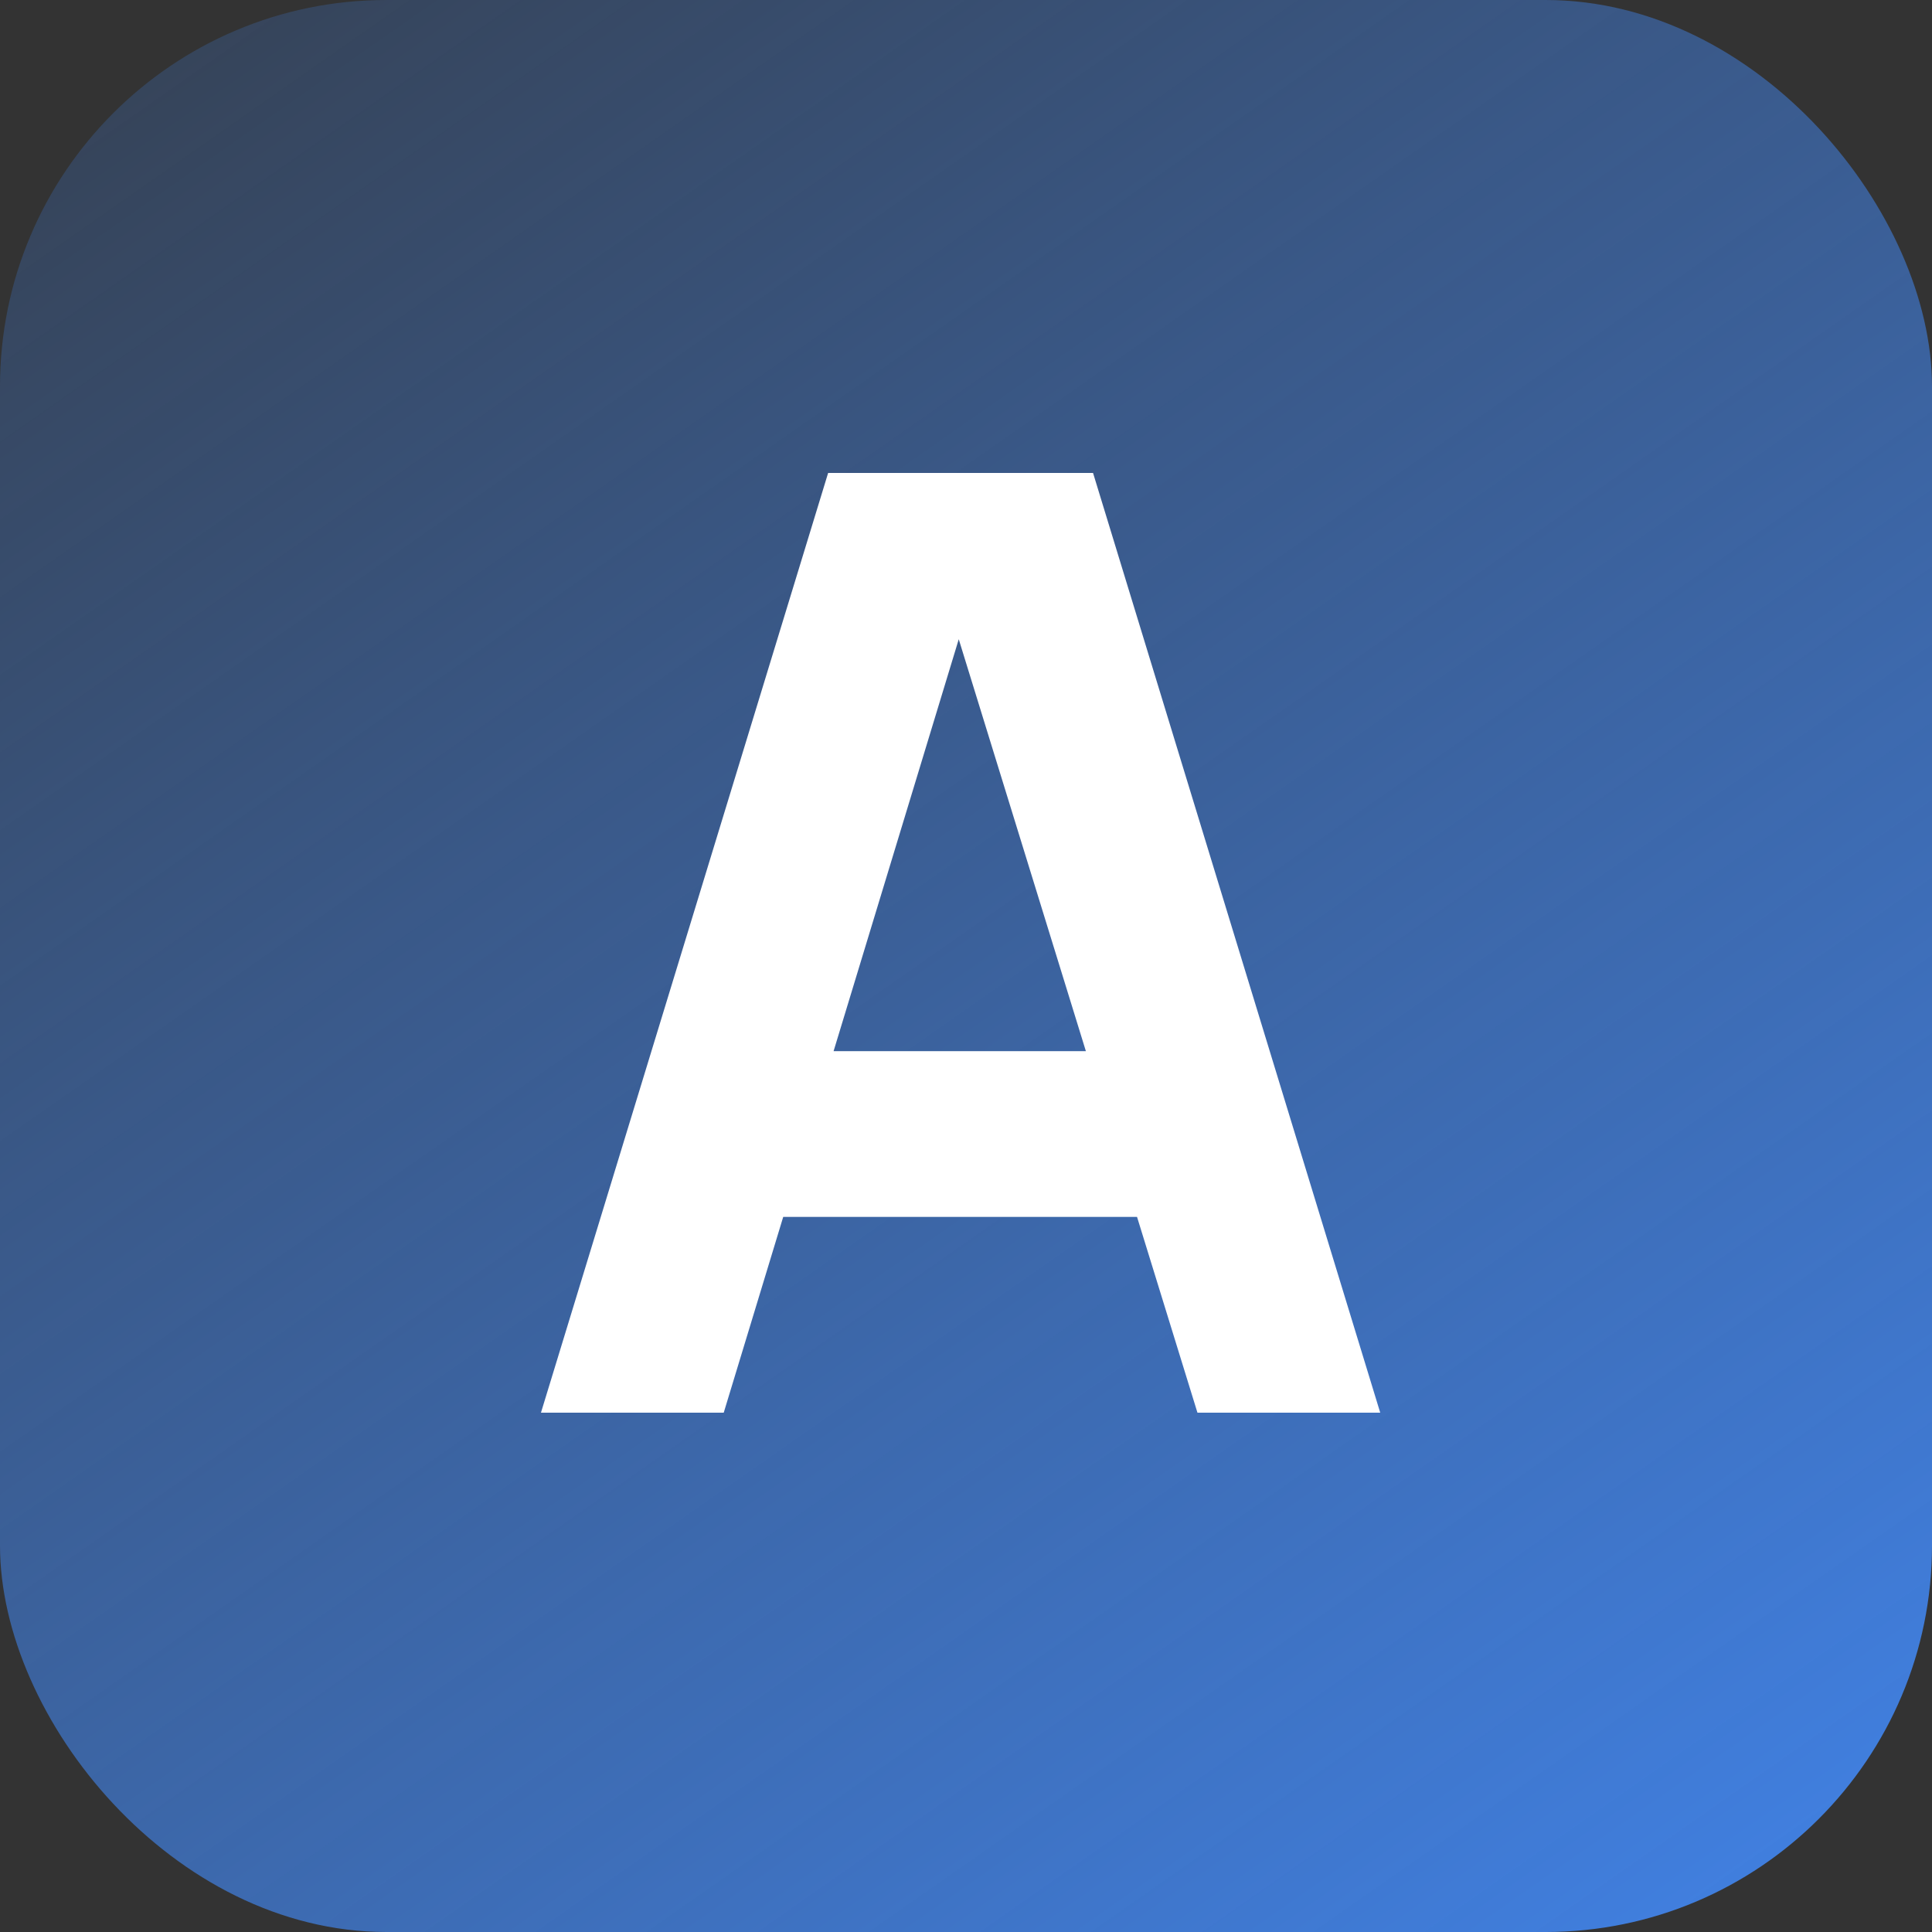
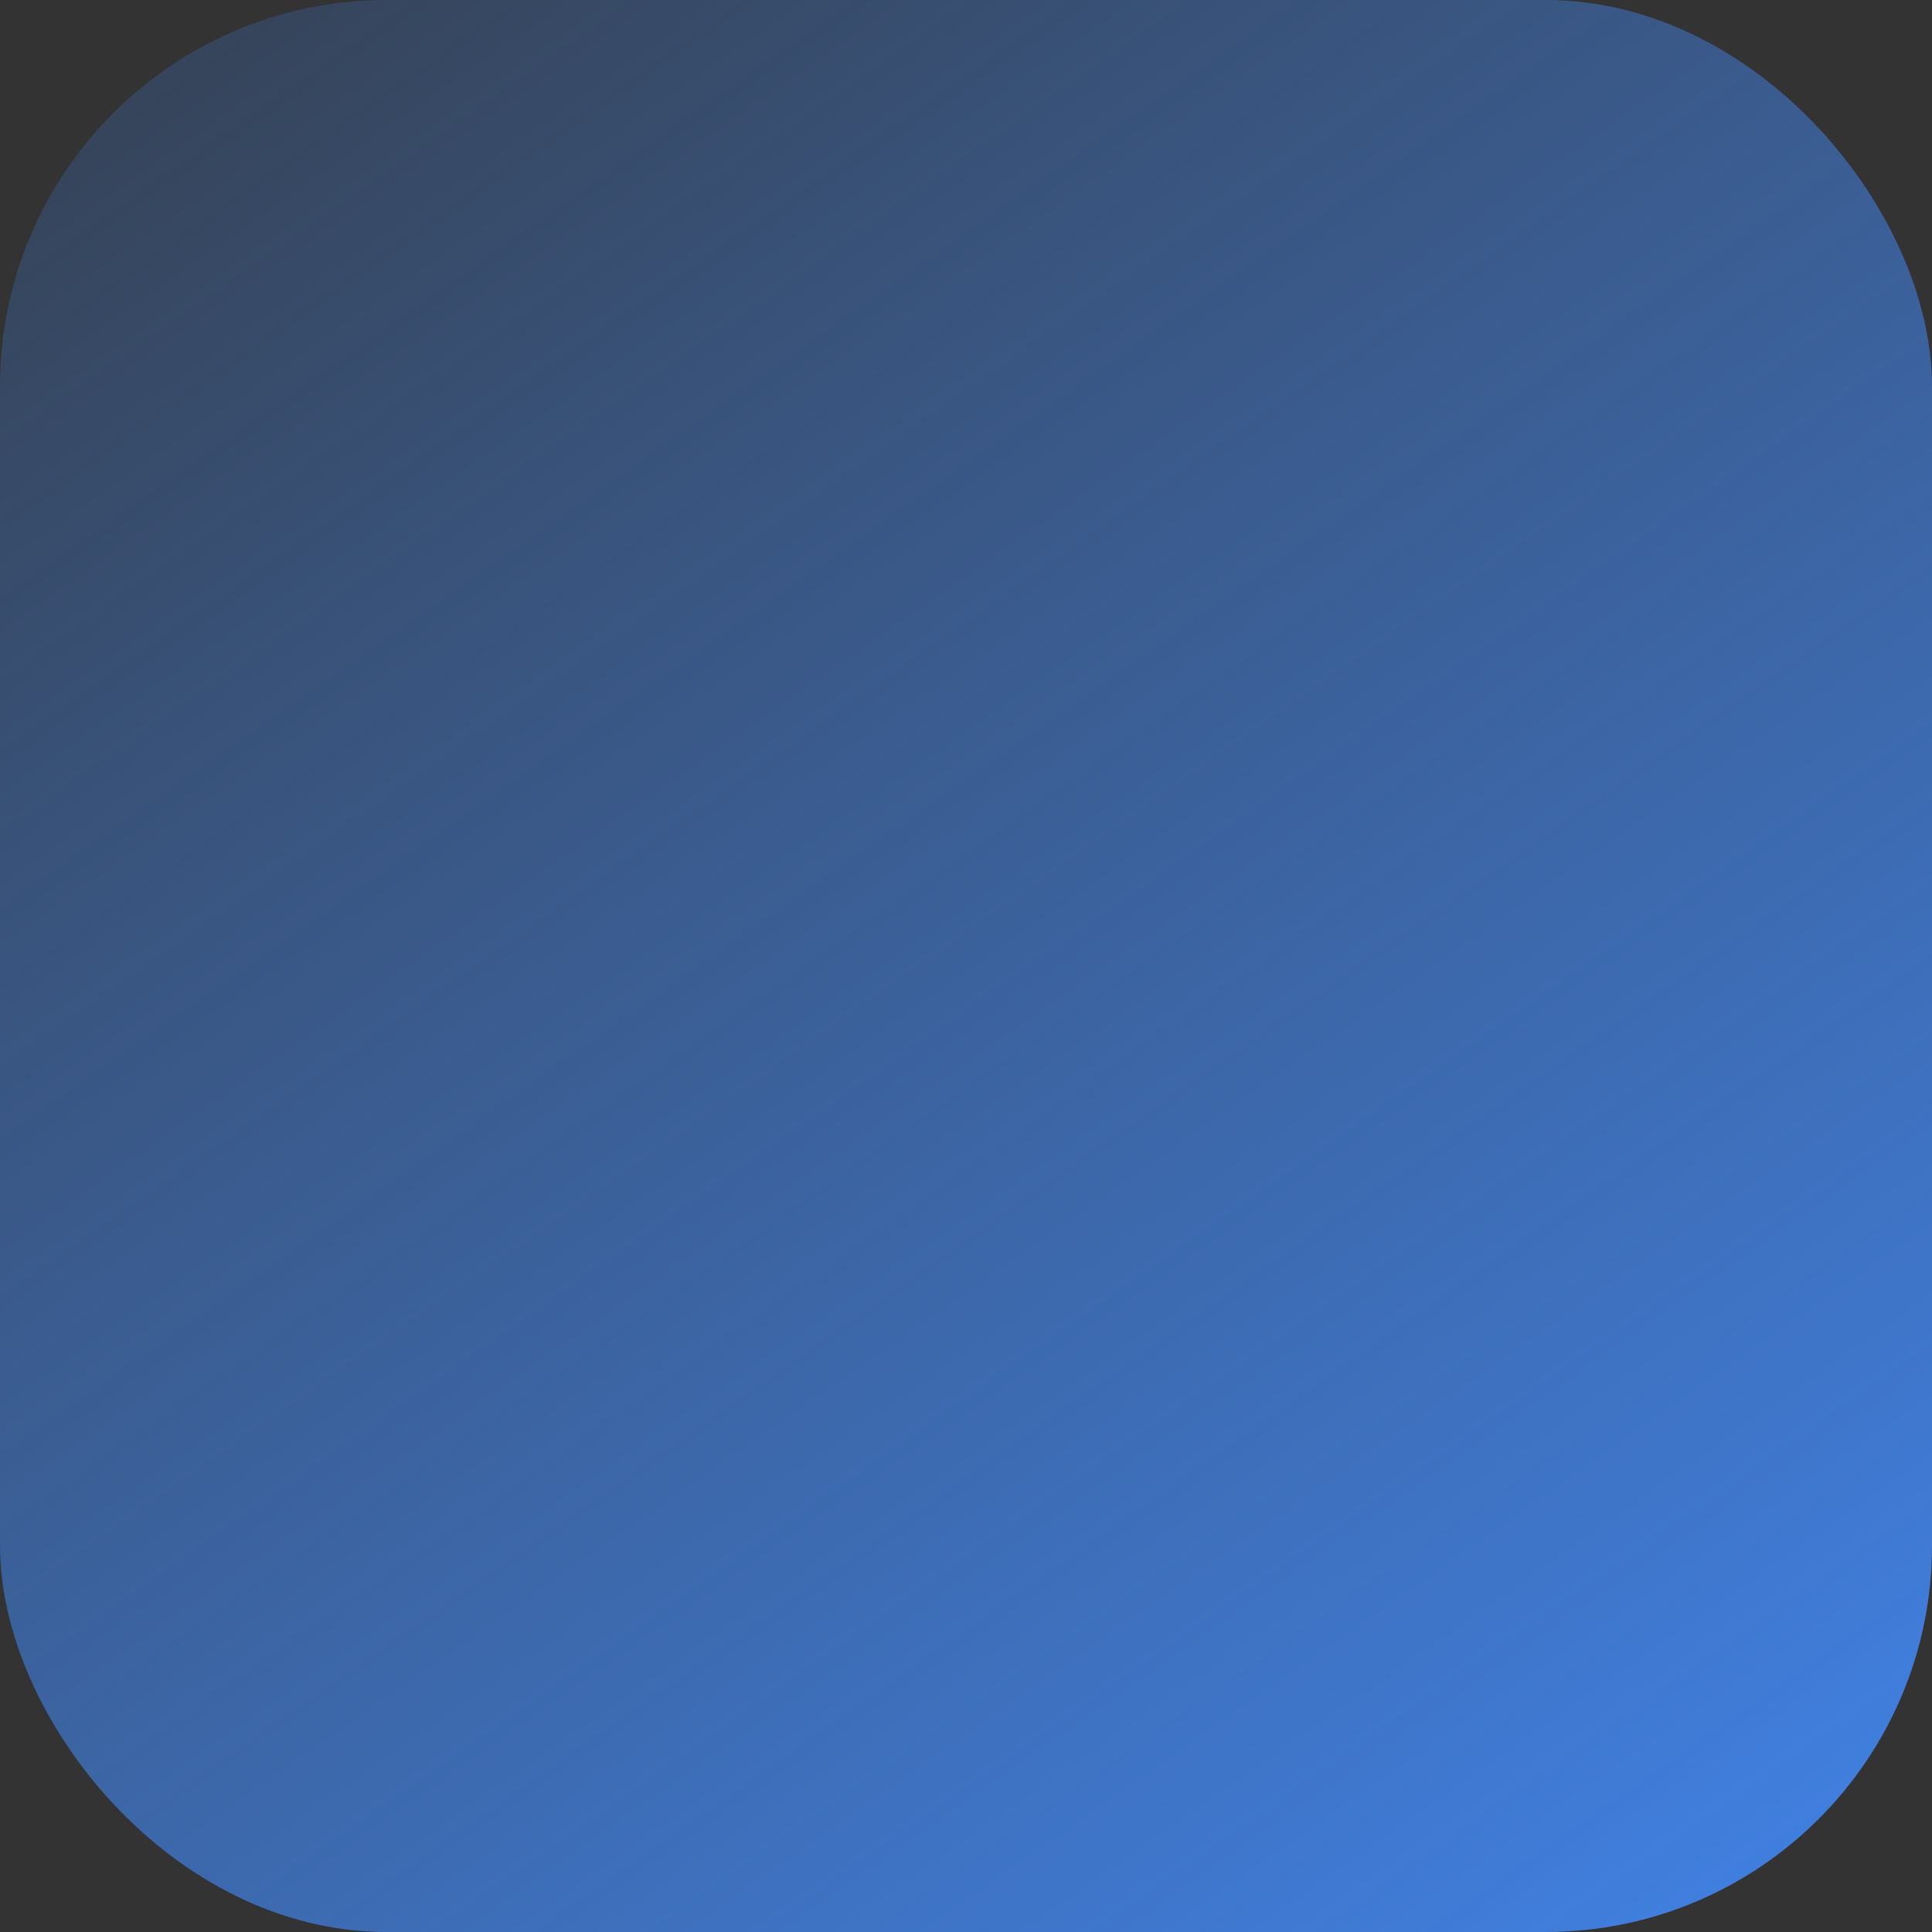
<svg xmlns="http://www.w3.org/2000/svg" width="25" height="25" viewBox="0 0 25 25" fill="none">
  <rect x="0" y="0" width="25" height="25" fill="#333333" stroke="none" />
  <rect width="25" height="25" rx="5" fill="url(#paint0_linear_1194_556)" />
-   <path d="M7 18.28L10.716 6.12H14.144L17.86 18.28H15.495L12.185 7.555H12.624L9.365 18.28H7ZM9.229 15.747V13.602H15.648V15.747H9.229Z" fill="white" />
  <defs>
    <linearGradient id="paint0_linear_1194_556" x1="20.197" y1="28.711" x2="-20.669" y2="-29.713" gradientUnits="userSpaceOnUse">
      <stop offset="0.005" stop-color="#4182E6" />
      <stop offset="0.594" stop-color="#4182E6" stop-opacity="0" />
    </linearGradient>
  </defs>
</svg>